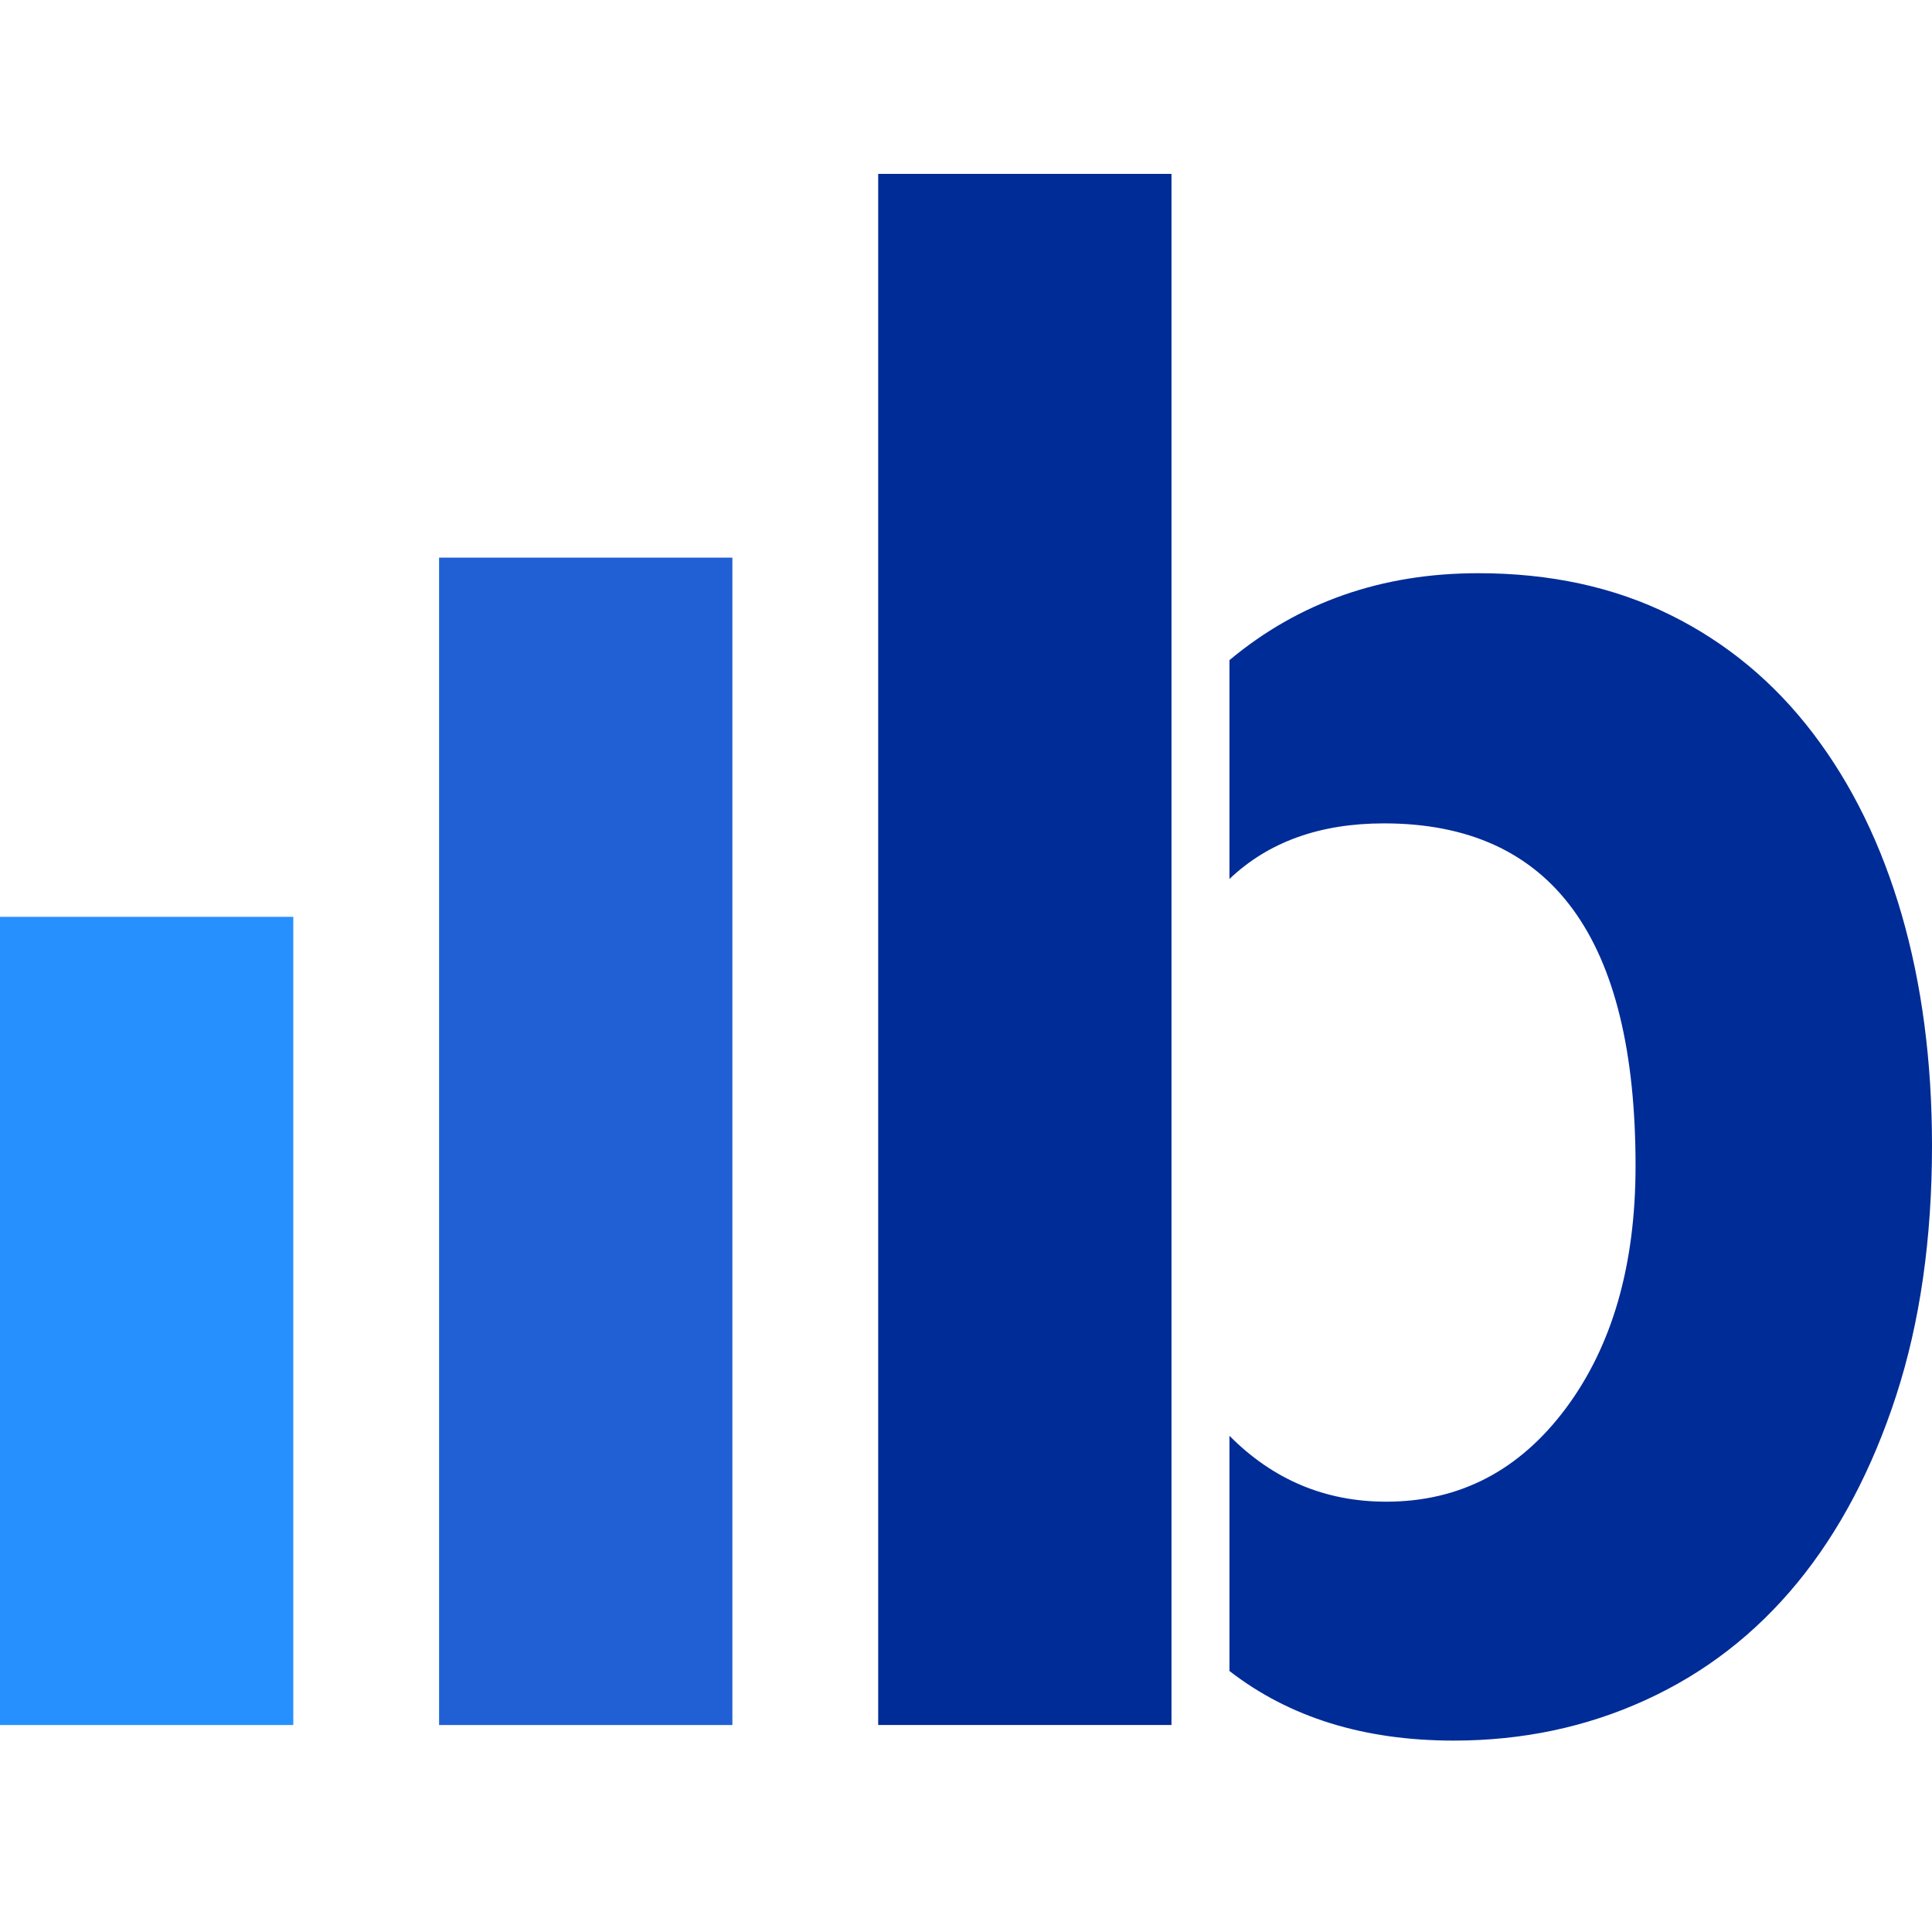
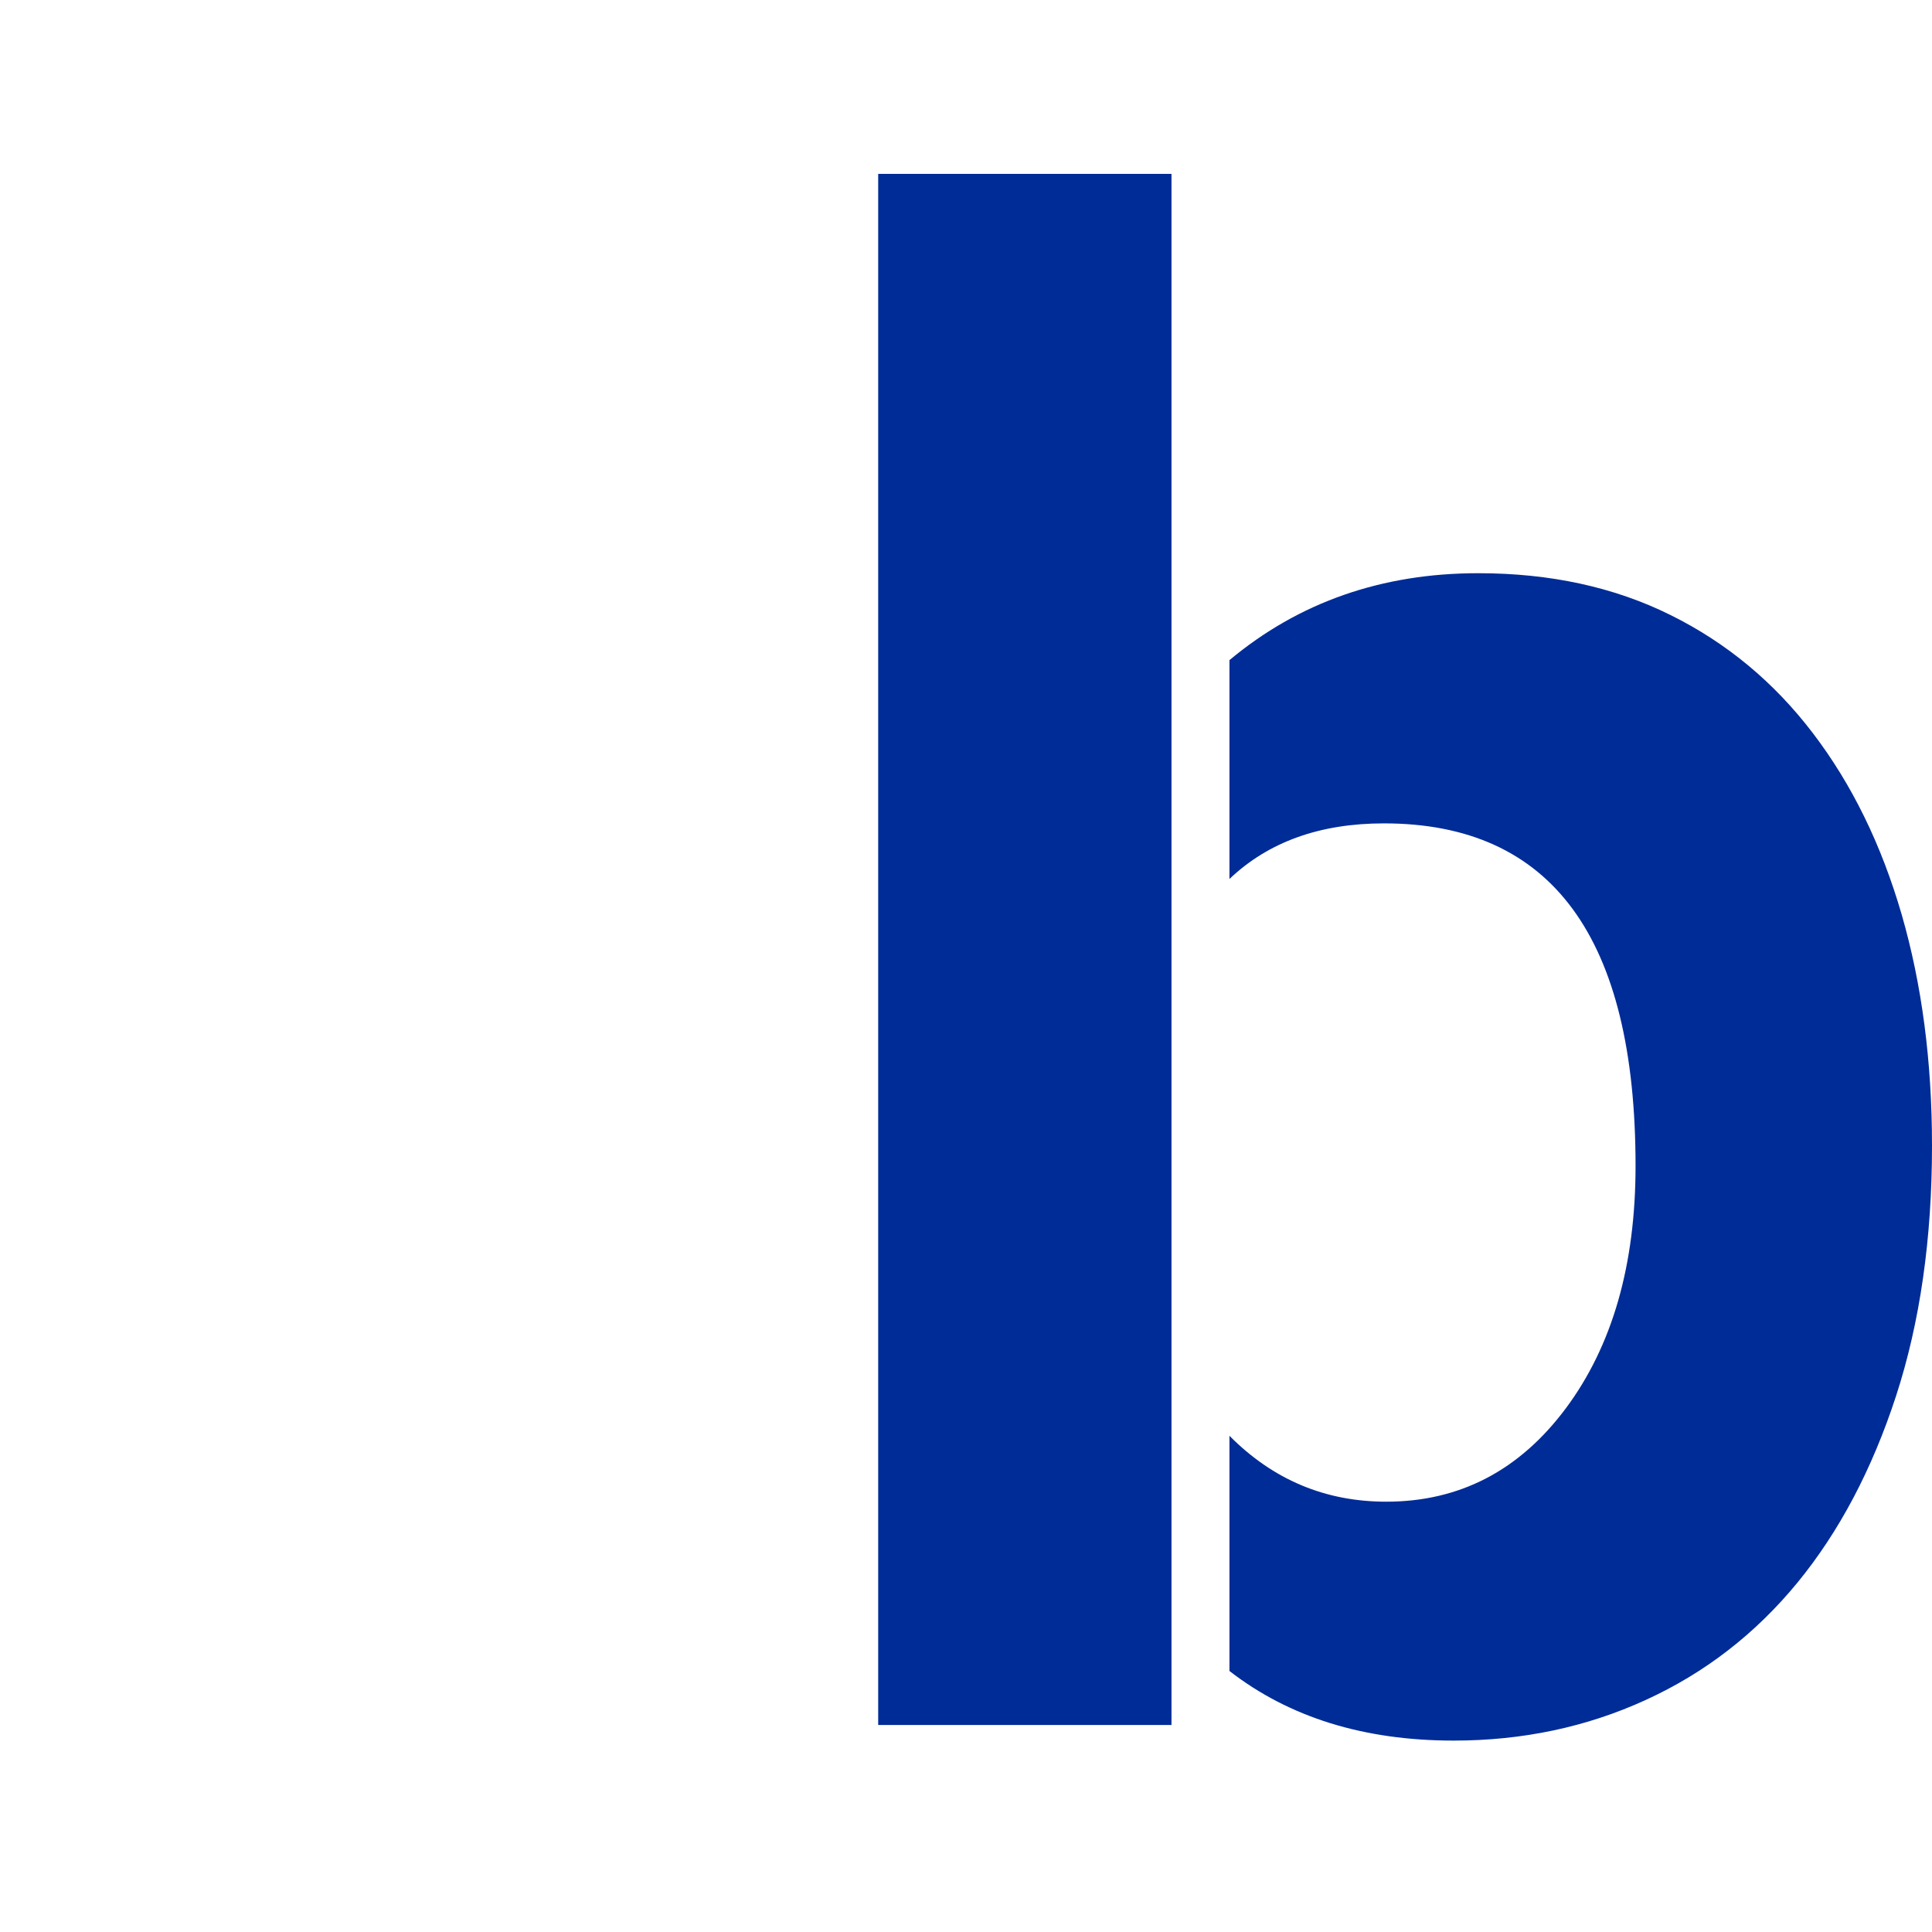
<svg xmlns="http://www.w3.org/2000/svg" width="100" height="100" viewBox="0 0 100 100" fill="none">
  <path fill-rule="evenodd" clip-rule="evenodd" d="M76.516 29.669C80.236 29.669 83.549 30.388 86.456 31.829C89.363 33.266 91.825 35.309 93.838 37.953C95.854 40.595 97.383 43.725 98.432 47.341C99.477 50.957 100 54.941 100 59.299C100 64.119 99.381 68.437 98.142 72.247C96.9 76.057 95.196 79.284 93.025 81.929C90.853 84.571 88.24 86.594 85.178 87.992C82.117 89.394 78.803 90.093 75.238 90.093C70.599 90.093 66.734 88.892 63.636 86.49V74.316C65.892 76.591 68.595 77.727 71.751 77.727C75.548 77.727 78.648 76.115 81.052 72.888C83.452 69.661 84.656 65.481 84.656 60.347C84.656 48.526 80.313 42.618 71.634 42.618C68.318 42.618 65.653 43.576 63.636 45.496V34.169C67.231 31.168 71.525 29.669 76.516 29.669ZM60.636 9V89.286H45.455V9H60.636Z" fill="#002C97" />
-   <path d="M37.908 89.287H22.727V28.863H37.908V89.287Z" fill="#2160D4" />
-   <path d="M15.181 89.287H0V47.455H15.181V89.287Z" fill="#2790FF" />
</svg>